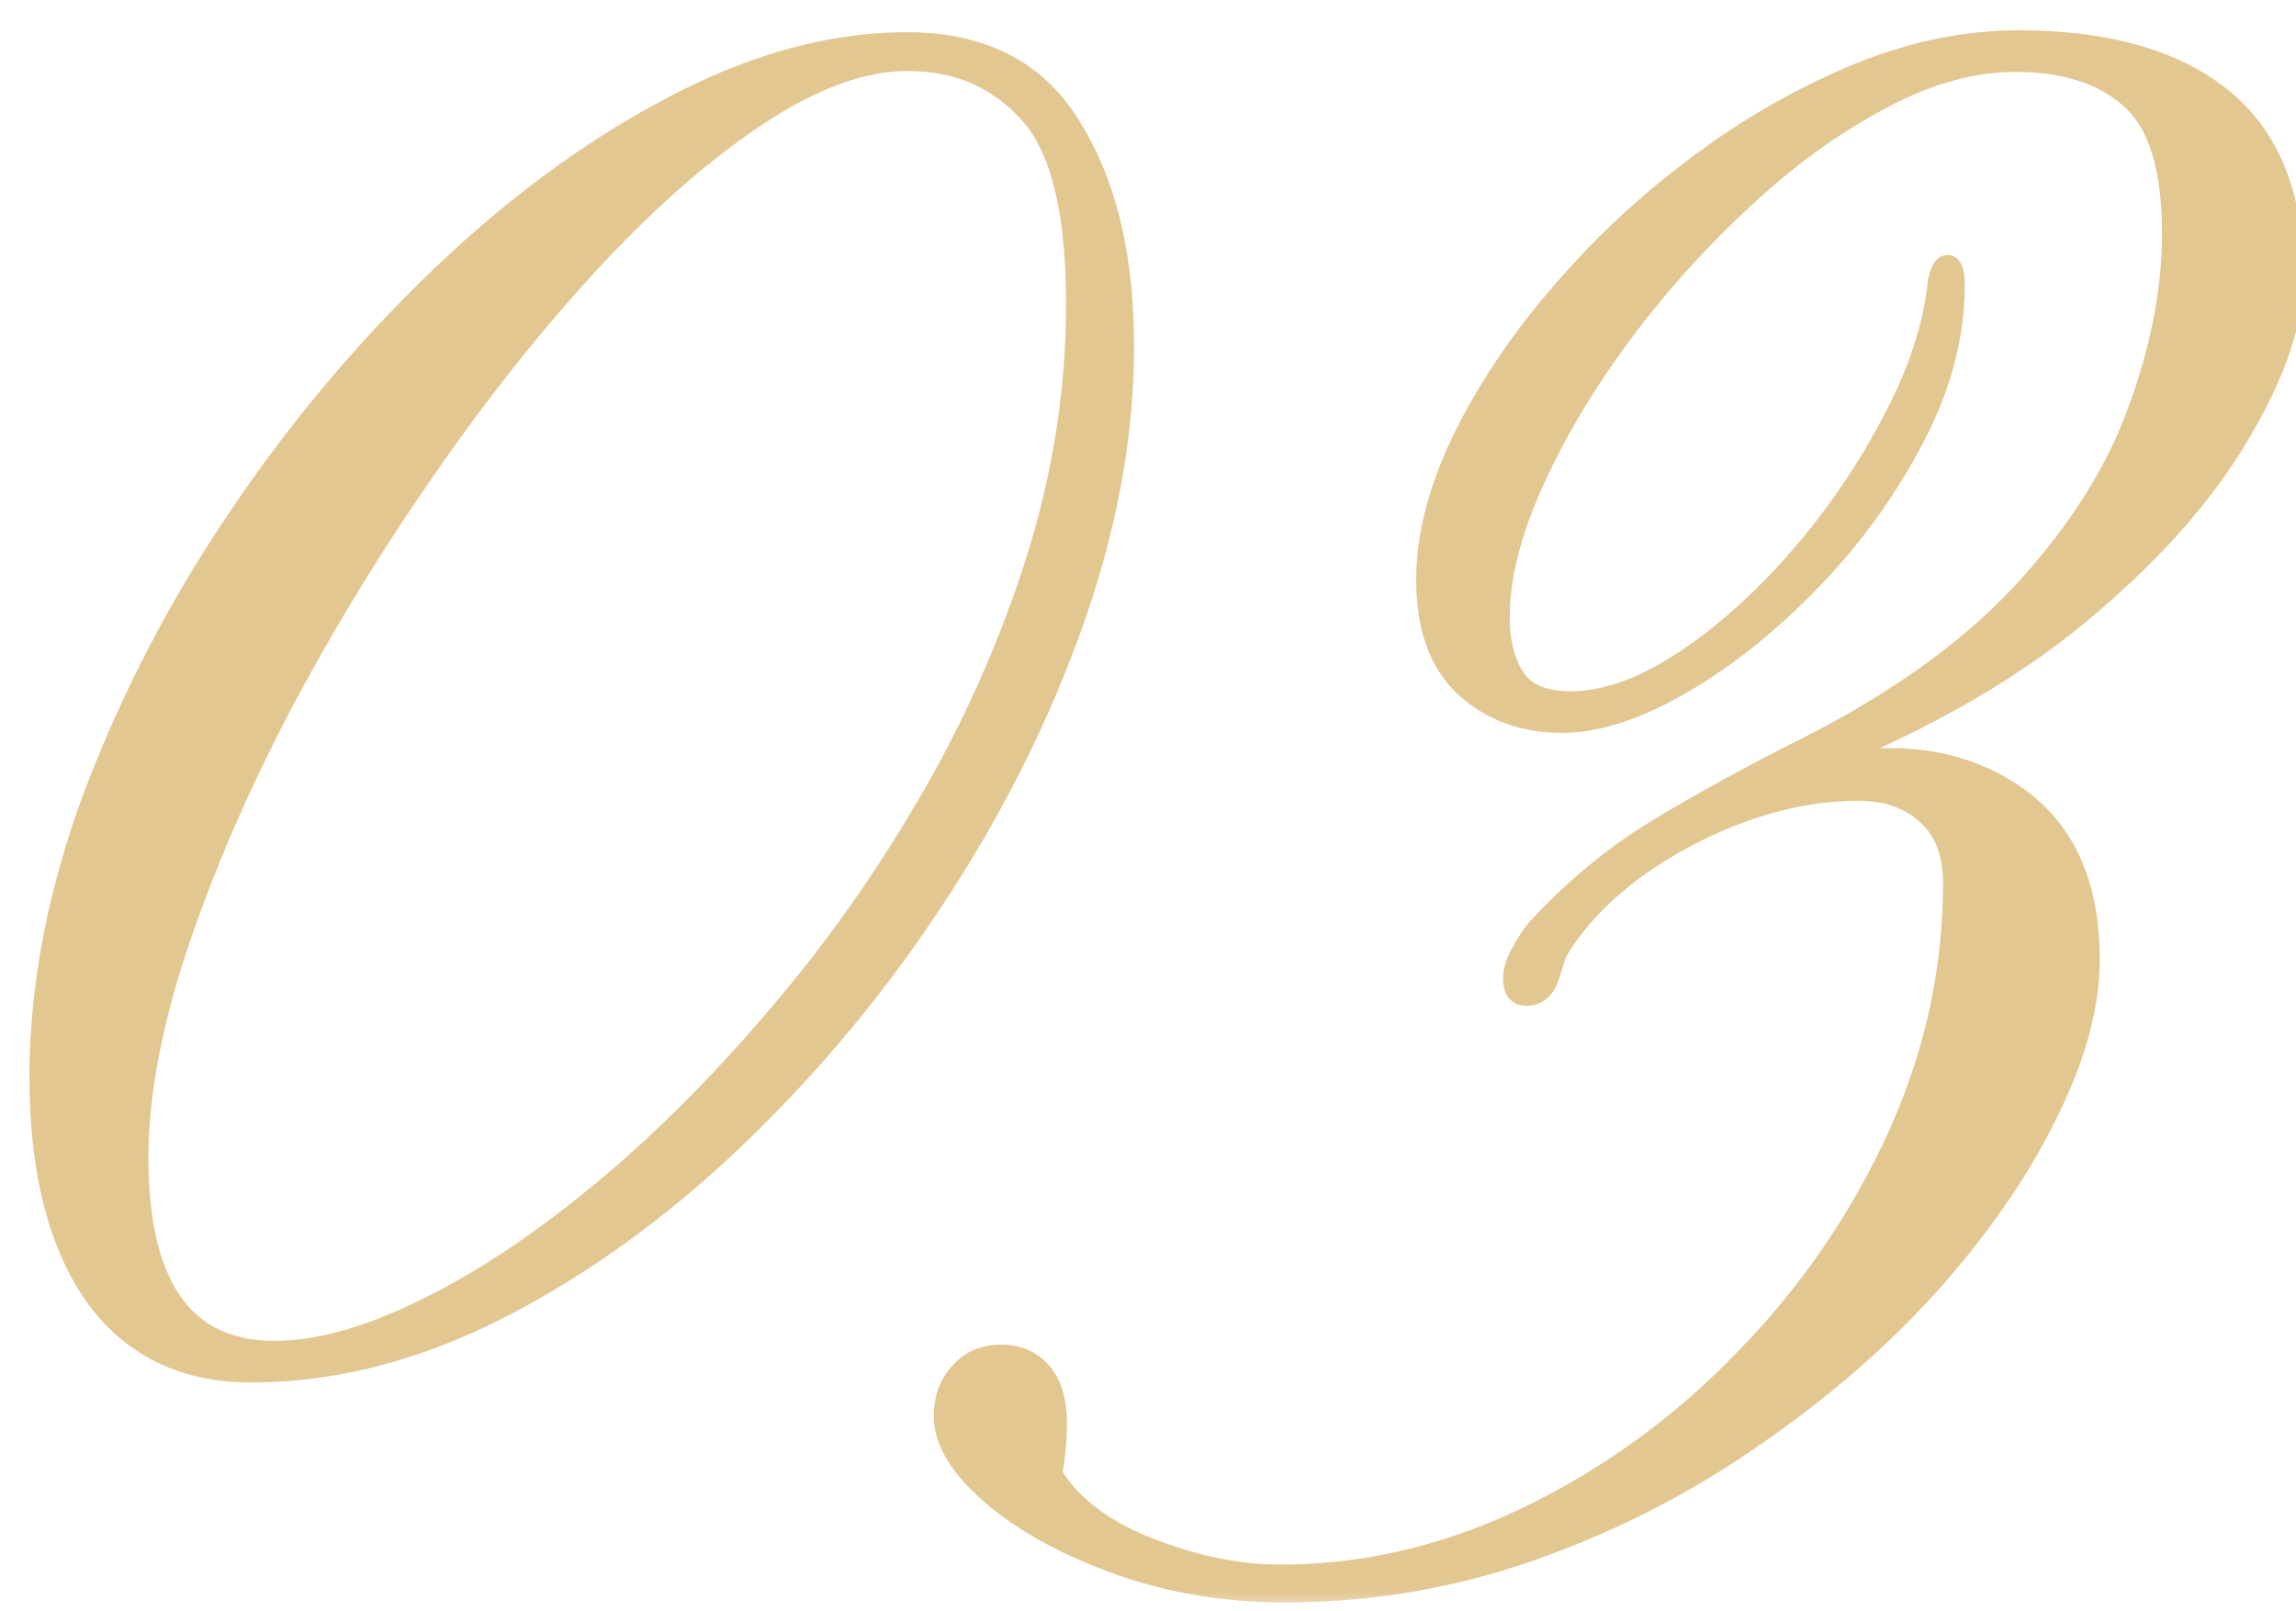
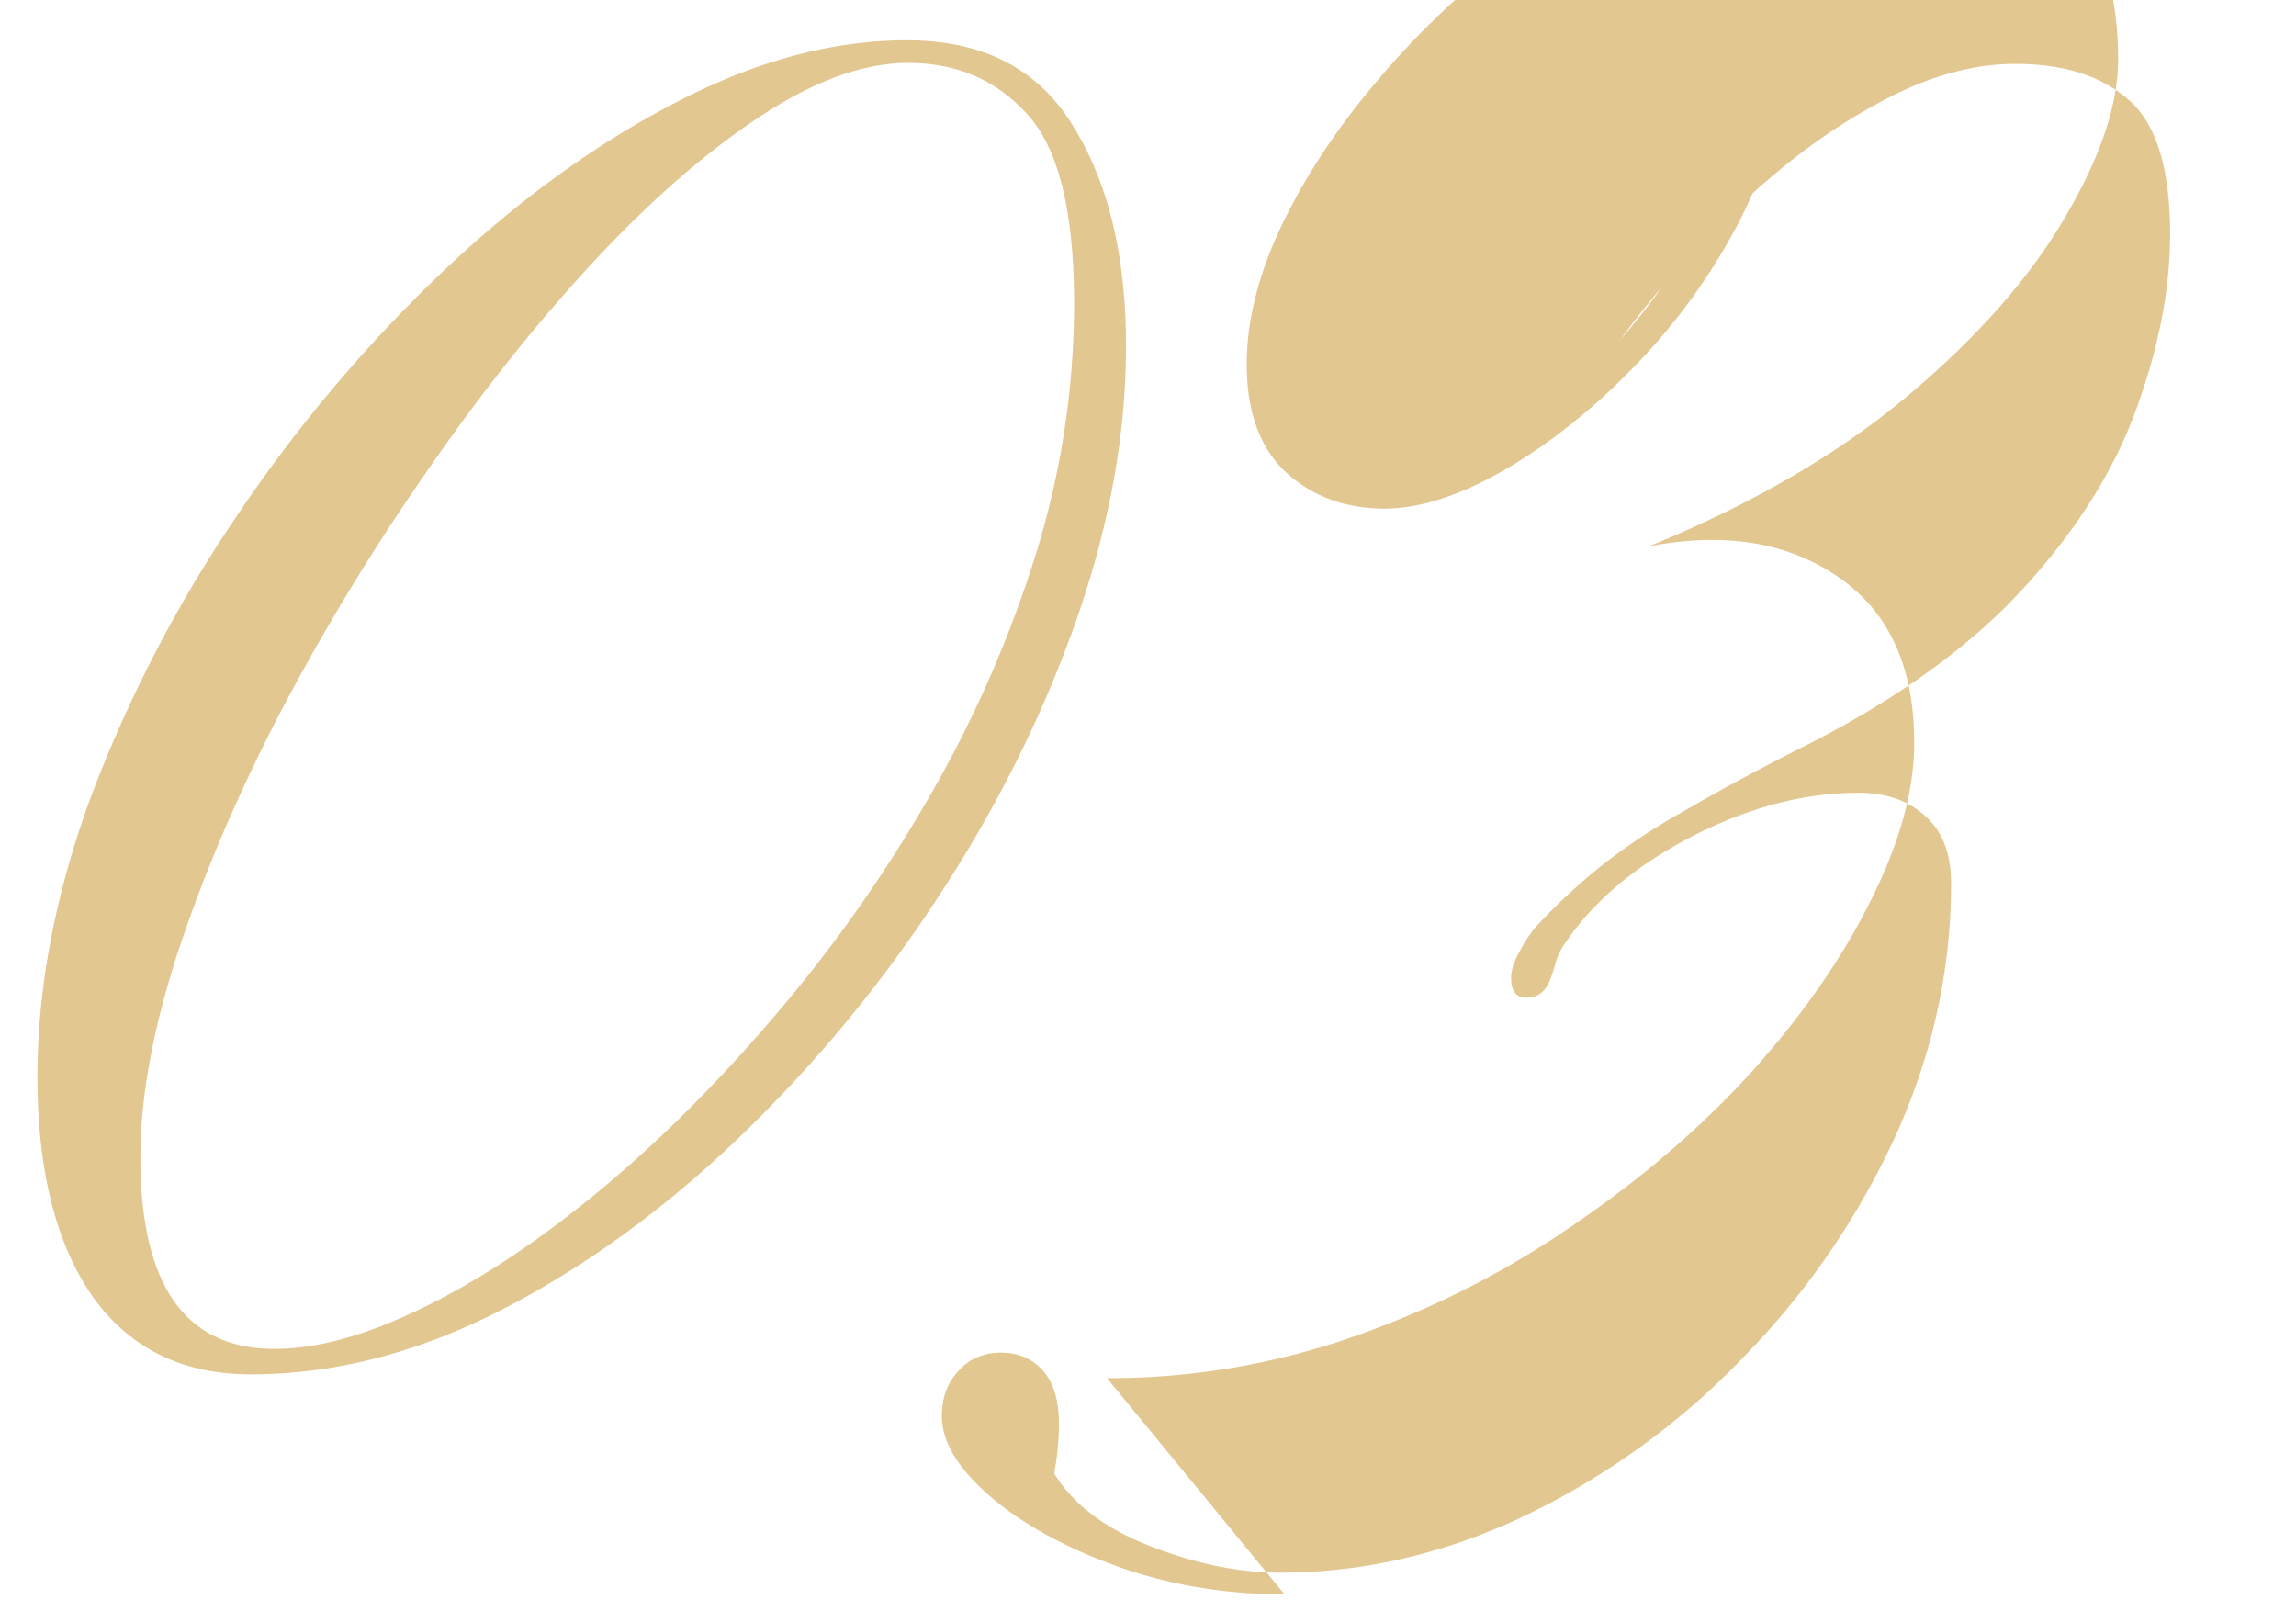
<svg xmlns="http://www.w3.org/2000/svg" width="57" height="40" fill="none">
  <mask id="a" width="58" height="40" x="0" y="0" fill="#000" maskUnits="userSpaceOnUse">
-     <path fill="#fff" d="M0 0h58v40H0z" />
-     <path d="M6.228 34.117c-1.704 0-3.016-.648-3.938-1.945-.906-1.313-1.36-3.125-1.36-5.438 0-2.218.438-4.523 1.313-6.914a33.27 33.27 0 0 1 3.586-6.937 36.398 36.398 0 0 1 5.04-6.024c1.874-1.796 3.812-3.218 5.812-4.265C18.696 1.53 20.64 1 22.517 1c1.89 0 3.265.71 4.125 2.133.875 1.406 1.312 3.226 1.312 5.46 0 2.22-.422 4.516-1.266 6.891-.843 2.375-2 4.672-3.468 6.891a34.129 34.129 0 0 1-4.992 5.977c-1.86 1.765-3.82 3.171-5.883 4.218-2.047 1.032-4.086 1.547-6.118 1.547Zm.585-.633c1.063 0 2.282-.336 3.657-1.007 1.39-.672 2.828-1.618 4.312-2.836 1.485-1.22 2.93-2.649 4.336-4.29a35.584 35.584 0 0 0 3.82-5.343 29.698 29.698 0 0 0 2.72-6.07 20.967 20.967 0 0 0 1.007-6.399c0-2.281-.383-3.844-1.148-4.687-.766-.86-1.758-1.29-2.977-1.29-1.125 0-2.375.461-3.75 1.383-1.36.907-2.75 2.133-4.172 3.68-1.422 1.547-2.797 3.29-4.125 5.227a56.435 56.435 0 0 0-3.586 5.93c-1.047 2.03-1.883 4-2.508 5.906-.609 1.89-.914 3.57-.914 5.039 0 3.171 1.11 4.757 3.328 4.757Zm25.077 6.094c-1.485 0-2.875-.234-4.172-.703-1.297-.469-2.344-1.047-3.14-1.734-.798-.688-1.196-1.352-1.196-1.993 0-.453.14-.828.422-1.125.265-.296.617-.445 1.054-.445.422 0 .766.149 1.032.445.265.297.398.735.398 1.313 0 .406-.039.82-.117 1.242.469.766 1.266 1.367 2.39 1.805 1.126.437 2.196.656 3.212.656 2.093 0 4.132-.477 6.117-1.43a18.682 18.682 0 0 0 5.343-3.867 19.384 19.384 0 0 0 3.797-5.484c.938-2.047 1.407-4.156 1.407-6.328 0-.735-.211-1.29-.633-1.664-.422-.391-.977-.586-1.664-.586-1.344 0-2.72.36-4.125 1.078-1.39.719-2.438 1.594-3.14 2.625a1.76 1.76 0 0 0-.235.445 4.61 4.61 0 0 1-.14.445c-.11.329-.313.493-.61.493-.25 0-.375-.164-.375-.493 0-.187.07-.406.21-.656.141-.265.29-.484.446-.656a15.247 15.247 0 0 1 1.594-1.477 15.542 15.542 0 0 1 2.015-1.336 57.572 57.572 0 0 1 3.094-1.664c2.266-1.156 4.055-2.453 5.367-3.89 1.313-1.438 2.242-2.914 2.79-4.43.562-1.531.843-2.984.843-4.36 0-1.624-.344-2.734-1.031-3.327-.672-.594-1.61-.891-2.813-.891-1.078 0-2.203.32-3.375.96-1.172.626-2.312 1.462-3.422 2.509a24.111 24.111 0 0 0-3.023 3.398c-.89 1.219-1.602 2.43-2.133 3.633-.531 1.203-.797 2.281-.797 3.234 0 .578.117 1.063.352 1.453.25.391.703.586 1.36.586.843 0 1.765-.328 2.765-.984 1-.656 1.953-1.508 2.86-2.555a17.459 17.459 0 0 0 2.32-3.398c.64-1.203 1.015-2.352 1.125-3.445.062-.297.156-.446.28-.446.157 0 .235.18.235.54 0 1.28-.344 2.57-1.031 3.867a15.194 15.194 0 0 1-2.578 3.539c-1.031 1.062-2.102 1.914-3.211 2.554-1.11.64-2.102.961-2.977.961-.968 0-1.78-.297-2.437-.89-.656-.61-.985-1.508-.985-2.696 0-1.078.29-2.226.868-3.445.593-1.234 1.39-2.438 2.39-3.61a20.72 20.72 0 0 1 3.399-3.21 18.484 18.484 0 0 1 3.984-2.32c1.39-.579 2.758-.868 4.102-.868 2.218 0 3.922.485 5.109 1.453 1.188.969 1.781 2.446 1.781 4.43 0 1.125-.437 2.43-1.312 3.914-.86 1.484-2.149 2.953-3.867 4.406-1.72 1.453-3.875 2.711-6.47 3.774 1.86-.36 3.423-.11 4.688.75 1.266.86 1.899 2.234 1.899 4.125 0 1.172-.352 2.46-1.055 3.867-.687 1.406-1.656 2.812-2.906 4.219-1.25 1.39-2.719 2.664-4.406 3.82a22.726 22.726 0 0 1-5.485 2.812 18.388 18.388 0 0 1-6.187 1.055Z" />
-   </mask>
-   <path fill="#E2C791" d="M6.228 34.117c-1.704 0-3.016-.648-3.938-1.945-.906-1.313-1.36-3.125-1.36-5.438 0-2.218.438-4.523 1.313-6.914a33.27 33.27 0 0 1 3.586-6.937 36.398 36.398 0 0 1 5.04-6.024c1.874-1.796 3.812-3.218 5.812-4.265C18.696 1.53 20.64 1 22.517 1c1.89 0 3.265.71 4.125 2.133.875 1.406 1.312 3.226 1.312 5.46 0 2.22-.422 4.516-1.266 6.891-.843 2.375-2 4.672-3.468 6.891a34.129 34.129 0 0 1-4.992 5.977c-1.86 1.765-3.82 3.171-5.883 4.218-2.047 1.032-4.086 1.547-6.118 1.547Zm.585-.633c1.063 0 2.282-.336 3.657-1.007 1.39-.672 2.828-1.618 4.312-2.836 1.485-1.22 2.93-2.649 4.336-4.29a35.584 35.584 0 0 0 3.82-5.343 29.698 29.698 0 0 0 2.72-6.07 20.967 20.967 0 0 0 1.007-6.399c0-2.281-.383-3.844-1.148-4.687-.766-.86-1.758-1.29-2.977-1.29-1.125 0-2.375.461-3.75 1.383-1.36.907-2.75 2.133-4.172 3.68-1.422 1.547-2.797 3.29-4.125 5.227a56.435 56.435 0 0 0-3.586 5.93c-1.047 2.03-1.883 4-2.508 5.906-.609 1.89-.914 3.57-.914 5.039 0 3.171 1.11 4.757 3.328 4.757Zm25.077 6.094c-1.485 0-2.875-.234-4.172-.703-1.297-.469-2.344-1.047-3.14-1.734-.798-.688-1.196-1.352-1.196-1.993 0-.453.14-.828.422-1.125.265-.296.617-.445 1.054-.445.422 0 .766.149 1.032.445.265.297.398.735.398 1.313 0 .406-.039.82-.117 1.242.469.766 1.266 1.367 2.39 1.805 1.126.437 2.196.656 3.212.656 2.093 0 4.132-.477 6.117-1.43a18.682 18.682 0 0 0 5.343-3.867 19.384 19.384 0 0 0 3.797-5.484c.938-2.047 1.407-4.156 1.407-6.328 0-.735-.211-1.29-.633-1.664-.422-.391-.977-.586-1.664-.586-1.344 0-2.72.36-4.125 1.078-1.39.719-2.438 1.594-3.14 2.625a1.76 1.76 0 0 0-.235.445 4.61 4.61 0 0 1-.14.445c-.11.329-.313.493-.61.493-.25 0-.375-.164-.375-.493 0-.187.07-.406.21-.656.141-.265.29-.484.446-.656a15.247 15.247 0 0 1 1.594-1.477 15.542 15.542 0 0 1 2.015-1.336 57.572 57.572 0 0 1 3.094-1.664c2.266-1.156 4.055-2.453 5.367-3.89 1.313-1.438 2.242-2.914 2.79-4.43.562-1.531.843-2.984.843-4.36 0-1.624-.344-2.734-1.031-3.327-.672-.594-1.61-.891-2.813-.891-1.078 0-2.203.32-3.375.96-1.172.626-2.312 1.462-3.422 2.509a24.111 24.111 0 0 0-3.023 3.398c-.89 1.219-1.602 2.43-2.133 3.633-.531 1.203-.797 2.281-.797 3.234 0 .578.117 1.063.352 1.453.25.391.703.586 1.36.586.843 0 1.765-.328 2.765-.984 1-.656 1.953-1.508 2.86-2.555a17.459 17.459 0 0 0 2.32-3.398c.64-1.203 1.015-2.352 1.125-3.445.062-.297.156-.446.28-.446.157 0 .235.18.235.54 0 1.28-.344 2.57-1.031 3.867a15.194 15.194 0 0 1-2.578 3.539c-1.031 1.062-2.102 1.914-3.211 2.554-1.11.64-2.102.961-2.977.961-.968 0-1.78-.297-2.437-.89-.656-.61-.985-1.508-.985-2.696 0-1.078.29-2.226.868-3.445.593-1.234 1.39-2.438 2.39-3.61a20.72 20.72 0 0 1 3.399-3.21 18.484 18.484 0 0 1 3.984-2.32c1.39-.579 2.758-.868 4.102-.868 2.218 0 3.922.485 5.109 1.453 1.188.969 1.781 2.446 1.781 4.43 0 1.125-.437 2.43-1.312 3.914-.86 1.484-2.149 2.953-3.867 4.406-1.72 1.453-3.875 2.711-6.47 3.774 1.86-.36 3.423-.11 4.688.75 1.266.86 1.899 2.234 1.899 4.125 0 1.172-.352 2.46-1.055 3.867-.687 1.406-1.656 2.812-2.906 4.219-1.25 1.39-2.719 2.664-4.406 3.82a22.726 22.726 0 0 1-5.485 2.812 18.388 18.388 0 0 1-6.187 1.055Z" />
+     </mask>
+   <path fill="#E2C791" d="M6.228 34.117c-1.704 0-3.016-.648-3.938-1.945-.906-1.313-1.36-3.125-1.36-5.438 0-2.218.438-4.523 1.313-6.914a33.27 33.27 0 0 1 3.586-6.937 36.398 36.398 0 0 1 5.04-6.024c1.874-1.796 3.812-3.218 5.812-4.265C18.696 1.53 20.64 1 22.517 1c1.89 0 3.265.71 4.125 2.133.875 1.406 1.312 3.226 1.312 5.46 0 2.22-.422 4.516-1.266 6.891-.843 2.375-2 4.672-3.468 6.891a34.129 34.129 0 0 1-4.992 5.977c-1.86 1.765-3.82 3.171-5.883 4.218-2.047 1.032-4.086 1.547-6.118 1.547Zm.585-.633c1.063 0 2.282-.336 3.657-1.007 1.39-.672 2.828-1.618 4.312-2.836 1.485-1.22 2.93-2.649 4.336-4.29a35.584 35.584 0 0 0 3.82-5.343 29.698 29.698 0 0 0 2.72-6.07 20.967 20.967 0 0 0 1.007-6.399c0-2.281-.383-3.844-1.148-4.687-.766-.86-1.758-1.29-2.977-1.29-1.125 0-2.375.461-3.75 1.383-1.36.907-2.75 2.133-4.172 3.68-1.422 1.547-2.797 3.29-4.125 5.227a56.435 56.435 0 0 0-3.586 5.93c-1.047 2.03-1.883 4-2.508 5.906-.609 1.89-.914 3.57-.914 5.039 0 3.171 1.11 4.757 3.328 4.757Zm25.077 6.094c-1.485 0-2.875-.234-4.172-.703-1.297-.469-2.344-1.047-3.14-1.734-.798-.688-1.196-1.352-1.196-1.993 0-.453.14-.828.422-1.125.265-.296.617-.445 1.054-.445.422 0 .766.149 1.032.445.265.297.398.735.398 1.313 0 .406-.039.82-.117 1.242.469.766 1.266 1.367 2.39 1.805 1.126.437 2.196.656 3.212.656 2.093 0 4.132-.477 6.117-1.43a18.682 18.682 0 0 0 5.343-3.867 19.384 19.384 0 0 0 3.797-5.484c.938-2.047 1.407-4.156 1.407-6.328 0-.735-.211-1.29-.633-1.664-.422-.391-.977-.586-1.664-.586-1.344 0-2.72.36-4.125 1.078-1.39.719-2.438 1.594-3.14 2.625a1.76 1.76 0 0 0-.235.445 4.61 4.61 0 0 1-.14.445c-.11.329-.313.493-.61.493-.25 0-.375-.164-.375-.493 0-.187.07-.406.21-.656.141-.265.29-.484.446-.656a15.247 15.247 0 0 1 1.594-1.477 15.542 15.542 0 0 1 2.015-1.336 57.572 57.572 0 0 1 3.094-1.664c2.266-1.156 4.055-2.453 5.367-3.89 1.313-1.438 2.242-2.914 2.79-4.43.562-1.531.843-2.984.843-4.36 0-1.624-.344-2.734-1.031-3.327-.672-.594-1.61-.891-2.813-.891-1.078 0-2.203.32-3.375.96-1.172.626-2.312 1.462-3.422 2.509a24.111 24.111 0 0 0-3.023 3.398a17.459 17.459 0 0 0 2.32-3.398c.64-1.203 1.015-2.352 1.125-3.445.062-.297.156-.446.28-.446.157 0 .235.18.235.54 0 1.28-.344 2.57-1.031 3.867a15.194 15.194 0 0 1-2.578 3.539c-1.031 1.062-2.102 1.914-3.211 2.554-1.11.64-2.102.961-2.977.961-.968 0-1.78-.297-2.437-.89-.656-.61-.985-1.508-.985-2.696 0-1.078.29-2.226.868-3.445.593-1.234 1.39-2.438 2.39-3.61a20.72 20.72 0 0 1 3.399-3.21 18.484 18.484 0 0 1 3.984-2.32c1.39-.579 2.758-.868 4.102-.868 2.218 0 3.922.485 5.109 1.453 1.188.969 1.781 2.446 1.781 4.43 0 1.125-.437 2.43-1.312 3.914-.86 1.484-2.149 2.953-3.867 4.406-1.72 1.453-3.875 2.711-6.47 3.774 1.86-.36 3.423-.11 4.688.75 1.266.86 1.899 2.234 1.899 4.125 0 1.172-.352 2.46-1.055 3.867-.687 1.406-1.656 2.812-2.906 4.219-1.25 1.39-2.719 2.664-4.406 3.82a22.726 22.726 0 0 1-5.485 2.812 18.388 18.388 0 0 1-6.187 1.055Z" />
  <path fill="#E2C791" d="m2.29 32.172-.165.114.002.002.163-.116ZM2.243 19.82l-.187-.07v.002l.187.068Zm8.625-12.96.139.144-.139-.145Zm5.813-4.266.092.177-.092-.177Zm9.96.539-.17.103v.002l.17-.105ZM23.22 22.375l-.167-.11.167.11Zm-4.992 5.977.137.145-.137-.145Zm-5.883 4.218.09.179-.09-.179Zm-1.875-.093-.087-.18h-.001l.088.18Zm8.648-7.125-.151-.131.151.13Zm3.82-5.344-.172-.102.172.102Zm2.579-17.156-.15.133.002.001.148-.134Zm-6.727.093.11.167h.001l-.111-.167Zm-8.297 8.907.165.113-.165-.113Zm-3.586 5.93-.177-.093.177.092ZM4.4 23.687l-.19-.063v.001l.19.061Zm1.829 10.23c-1.644 0-2.894-.622-3.775-1.862l-.326.232c.962 1.354 2.338 2.03 4.1 2.03v-.4Zm-3.773-1.86c-.875-1.267-1.324-3.034-1.324-5.324h-.4c0 2.336.457 4.194 1.394 5.551l.33-.227ZM1.13 26.734c0-2.192.432-4.473 1.3-6.845l-.376-.137C1.173 22.16.731 24.489.731 26.734h.4Zm1.3-6.844a33.07 33.07 0 0 1 3.564-6.896l-.332-.223a33.469 33.469 0 0 0-3.607 6.98l.375.14Zm3.564-6.896a36.196 36.196 0 0 1 5.012-5.99l-.277-.289a36.6 36.6 0 0 0-5.067 6.056l.332.223Zm5.012-5.99c1.863-1.786 3.785-3.196 5.766-4.233l-.185-.354c-2.02 1.056-3.972 2.49-5.858 4.298l.277.289Zm5.767-4.233C18.767 1.72 20.68 1.2 22.517 1.2V.8c-1.914 0-3.891.542-5.93 1.617l.187.354ZM22.517 1.2c1.832 0 3.136.684 3.953 2.036l.343-.207C25.912 1.54 24.466.8 22.517.8v.4Zm3.955 2.038c.85 1.366 1.282 3.146 1.282 5.356h.4c0-2.26-.442-4.12-1.343-5.567l-.34.211Zm1.282 5.356c0 2.193-.417 4.467-1.254 6.823l.377.134c.85-2.393 1.277-4.713 1.277-6.957h-.4ZM26.5 15.417c-.838 2.36-1.987 4.642-3.447 6.848l.334.22c1.477-2.231 2.64-4.542 3.49-6.934l-.377-.134Zm-3.447 6.848a33.929 33.929 0 0 1-4.963 5.942l.275.29a34.329 34.329 0 0 0 5.022-6.012l-.334-.22Zm-4.963 5.941c-1.847 1.754-3.792 3.149-5.836 4.186l.181.357c2.082-1.057 4.058-2.475 5.93-4.252l-.275-.29Zm-5.835 4.186c-2.023 1.019-4.031 1.525-6.028 1.525v.4c2.067 0 4.137-.525 6.208-1.568l-.18-.357Zm-5.442 1.292c1.104 0 2.353-.348 3.744-1.028l-.175-.36c-1.359.665-2.547.988-3.569.988v.4Zm3.744-1.027c1.407-.68 2.858-1.635 4.352-2.862l-.254-.309c-1.475 1.211-2.899 2.147-4.272 2.81l.174.36Zm4.352-2.862c1.495-1.227 2.948-2.665 4.361-4.313l-.304-.26c-1.4 1.632-2.836 3.053-4.31 4.264l.253.31Zm4.36-4.312a35.774 35.774 0 0 0 3.842-5.374l-.345-.202a35.382 35.382 0 0 1-3.799 5.314l.302.262Zm3.842-5.374A29.903 29.903 0 0 0 25.848 14l-.381-.122a29.5 29.5 0 0 1-2.7 6.03l.344.202ZM25.848 14a21.17 21.17 0 0 0 1.017-6.46h-.4c0 2.135-.333 4.248-.998 6.338l.38.121Zm1.017-6.46c0-2.288-.38-3.919-1.2-4.822l-.296.269c.711.784 1.096 2.279 1.096 4.553h.4Zm-1.2-4.82c-.805-.905-1.853-1.356-3.125-1.356v.4c1.166 0 2.102.408 2.827 1.222l.299-.266ZM22.54 1.363c-1.18 0-2.468.482-3.861 1.416l.222.332c1.357-.91 2.568-1.349 3.639-1.349v-.4Zm-3.86 1.416c-1.377.917-2.78 2.155-4.21 3.71l.295.271c1.414-1.538 2.793-2.753 4.136-3.648l-.222-.333Zm-4.21 3.71c-1.428 1.555-2.809 3.305-4.142 5.25l.33.226c1.324-1.93 2.693-3.666 4.107-5.205l-.294-.27Zm-4.141 5.249a56.629 56.629 0 0 0-3.599 5.95l.354.186a56.217 56.217 0 0 1 3.574-5.909l-.33-.227Zm-3.6 5.952c-1.05 2.039-1.891 4.018-2.52 5.935l.38.125c.622-1.895 1.453-3.854 2.496-5.877l-.356-.183Zm-2.52 5.936c-.614 1.904-.924 3.605-.924 5.1h.4c0-1.441.3-3.1.905-4.977l-.381-.123Zm-.924 5.1c0 1.604.28 2.842.868 3.684.598.855 1.497 1.274 2.66 1.274v-.4c-1.055 0-1.82-.373-2.332-1.104-.52-.744-.796-1.885-.796-3.453h-.4Zm20.519 5.297.145.138.004-.004-.15-.134Zm2.367 2.555-.197-.036-.014.075.04.066.17-.105Zm17.062-2.836-.142-.14h-.001l.143.14Zm3.797-5.484.182.084-.182-.084Zm.774-7.992-.136.146.003.003.133-.15Zm-5.79.492-.09-.178h-.001l.092.178Zm-3.14 2.625.164.114.001-.002-.165-.112Zm-.234.445-.19-.063-.003.007-.001.008.194.048Zm-.14.445-.189-.068-.002.005.19.063Zm-.774-.656.174.098.002-.004-.176-.094Zm.445-.656-.145-.137-.003.002.148.135Zm1.594-1.477.124.157-.124-.157Zm2.015-1.336.1.174.002-.001-.102-.173Zm3.094-1.664.09.179h.001l-.09-.179Zm8.156-8.32-.187-.069v.001l.187.068Zm-.187-7.687-.133.15h.002l.13-.15Zm-6.188.07.094.176h.002l-.096-.176Zm-3.422 2.508.137.146-.137-.146ZM40.21 8.453l-.161-.118.161.118Zm-2.578 8.32-.172.103.003.005.169-.108Zm6.984-2.953-.15-.13h-.001l.151.13Zm2.32-3.398-.176-.094v.002l.177.092Zm1.126-3.445-.196-.042-.002.01-.001.012.199.02Zm-.516 3.96-.177-.093.177.094Zm-2.578 3.54-.144-.14.144.14Zm-8.625 2.625-.136.146.002.002.134-.148Zm-.117-6.141-.18-.087-.001.001.18.086Zm2.39-3.61.152.13h.001l-.153-.13Zm3.399-3.21.12.16-.12-.16Zm3.984-2.32-.077-.185.077.184Zm9.68 8.929-.172-.102-.001.002.173.1Zm-10.336 8.18-.076-.185.114.381-.038-.196Zm5.531 8.742-.179-.09v.002l.18.088Zm-2.906 4.219.149.133-.15-.133Zm-4.406 3.82-.113-.165-.002.001.115.164ZM31.89 39.378c-1.463 0-2.83-.23-4.104-.691l-.136.376c1.32.477 2.734.715 4.24.715v-.4Zm-4.104-.691c-1.28-.463-2.305-1.03-3.078-1.698l-.261.303c.82.708 1.89 1.297 3.203 1.771l.136-.376Zm-3.078-1.698c-.78-.673-1.126-1.287-1.126-1.84h-.4c0 .727.451 1.441 1.265 2.143l.26-.303Zm-1.126-1.84c0-.409.125-.732.367-.988l-.29-.275c-.32.338-.477.764-.477 1.262h.4Zm.37-.992c.224-.25.52-.379.906-.379v-.4c-.488 0-.896.168-1.203.512l.298.267Zm.906-.379c.37 0 .657.127.883.379l.298-.267c-.306-.342-.706-.512-1.18-.512v.4Zm.883.379c.22.246.347.628.347 1.179h.4c0-.605-.139-1.099-.45-1.446l-.297.267Zm.347 1.179c0 .393-.038.795-.114 1.206l.394.072c.08-.433.12-.859.12-1.278h-.4ZM26 36.683c.499.813 1.337 1.438 2.49 1.886l.144-.373c-1.098-.427-1.853-1.005-2.293-1.722l-.34.209Zm2.49 1.886c1.143.445 2.238.67 3.283.67v-.4c-.987 0-2.033-.212-3.139-.643l-.145.373Zm3.283.67c2.125 0 4.193-.484 6.203-1.45l-.173-.36c-1.959.94-3.968 1.41-6.03 1.41v.4Zm6.203-1.45a18.883 18.883 0 0 0 5.4-3.907l-.286-.28a18.481 18.481 0 0 1-5.287 3.827l.173.36Zm5.4-3.907a19.584 19.584 0 0 0 3.836-5.54l-.363-.168a19.186 19.186 0 0 1-3.758 5.428l.285.28Zm3.836-5.54c.95-2.073 1.425-4.21 1.425-6.412h-.4c0 2.142-.462 4.223-1.389 6.244l.364.167Zm1.425-6.412c0-.774-.224-1.39-.7-1.814l-.266.3c.367.325.566.818.566 1.514h.4Zm-.697-1.811c-.466-.431-1.073-.64-1.8-.64v.4c.647 0 1.15.183 1.528.533l.272-.293Zm-1.8-.64c-1.38 0-2.787.37-4.216 1.1l.182.357c1.383-.707 2.727-1.056 4.034-1.056v-.4Zm-4.217 1.101c-1.413.73-2.488 1.625-3.214 2.69l.33.226c.68-.998 1.699-1.853 3.067-2.56l-.183-.356Zm-3.213 2.688a1.958 1.958 0 0 0-.26.497l.38.126c.039-.118.107-.249.208-.393l-.328-.23Zm-.264.512a4.43 4.43 0 0 1-.135.425l.376.137c.064-.176.113-.331.147-.465l-.388-.097Zm-.137.43a.578.578 0 0 1-.17.277.378.378 0 0 1-.25.079v.4a.777.777 0 0 0 .501-.168.972.972 0 0 0 .299-.461l-.38-.127Zm-.42.356c-.077 0-.105-.023-.122-.045-.024-.032-.052-.103-.052-.248h-.4c0 .184.034.359.134.49a.53.53 0 0 0 .44.203v-.4Zm-.174-.293c0-.14.053-.323.185-.558l-.349-.196c-.149.266-.236.52-.236.754h.4Zm.187-.562c.135-.255.275-.46.417-.615l-.296-.27c-.17.188-.328.421-.474.698l.353.187Zm.414-.613a15.043 15.043 0 0 1 1.573-1.457l-.249-.313c-.54.428-1.078.927-1.614 1.496l.29.274Zm1.574-1.457c.536-.43 1.199-.87 1.99-1.319l-.199-.347c-.803.456-1.484.907-2.041 1.353l.25.313Zm1.992-1.32a57.392 57.392 0 0 1 3.082-1.658l-.18-.357a57.805 57.805 0 0 0-3.105 1.67l.203.345Zm3.083-1.658c2.28-1.165 4.091-2.475 5.424-3.934l-.295-.27c-1.293 1.415-3.06 2.699-5.31 3.847l.181.357Zm5.424-3.934c1.327-1.453 2.272-2.952 2.83-4.497l-.377-.136c-.536 1.486-1.45 2.94-2.748 4.363l.295.27Zm2.829-4.496c.57-1.55.856-3.026.856-4.428h-.4c0 1.347-.276 2.777-.831 4.29l.375.138Zm.856-4.428c0-1.64-.344-2.827-1.1-3.48l-.262.303c.62.535.962 1.567.962 3.177h.4Zm-1.099-3.478c-.72-.636-1.71-.941-2.945-.941v.4c1.172 0 2.056.289 2.68.84l.265-.3Zm-2.945-.941c-1.118 0-2.276.332-3.47.985l.191.351c1.15-.628 2.242-.936 3.28-.936v-.4Zm-3.469.984c-1.19.635-2.344 1.482-3.465 2.54l.275.29c1.098-1.036 2.224-1.861 3.378-2.477l-.188-.353Zm-3.464 2.538a24.302 24.302 0 0 0-3.048 3.427l.322.236a23.908 23.908 0 0 1 2.999-3.37l-.273-.293Zm-3.049 3.427c-.897 1.229-1.616 2.452-2.154 3.67l.366.162c.525-1.188 1.228-2.387 2.111-3.596l-.323-.236Zm-2.154 3.67c-.538 1.22-.814 2.326-.814 3.315h.4c0-.917.256-1.966.78-3.153l-.366-.162Zm-.814 3.315c0 .605.123 1.127.38 1.556l.343-.206c-.211-.352-.323-.798-.323-1.35h-.4Zm.383 1.561c.301.47.835.678 1.528.678v-.4c-.619 0-.992-.182-1.19-.493l-.338.215Zm1.528.678c.896 0 1.856-.348 2.876-1.017l-.22-.334c-.98.643-1.864.951-2.656.951v.4Zm2.876-1.017c1.017-.668 1.984-1.532 2.9-2.59l-.302-.263c-.896 1.036-1.836 1.874-2.818 2.519l.22.334Zm2.9-2.59a17.653 17.653 0 0 0 2.347-3.438l-.355-.184a17.258 17.258 0 0 1-2.294 3.36l.302.261Zm2.346-3.436c.65-1.22 1.035-2.394 1.148-3.52l-.398-.04c-.107 1.063-.472 2.186-1.103 3.372l.353.188Zm1.144-3.498a.872.872 0 0 1 .09-.269c.027-.042.028-.018-.004-.018v-.4c-.157 0-.266.098-.333.205-.066.104-.111.242-.144.4l.391.082Zm.086-.287-.008-.001a.04.04 0 0 1-.011-.006c-.005-.004 0-.002.011.022a.891.891 0 0 1 .042.324h.4c0-.188-.02-.356-.075-.484a.447.447 0 0 0-.135-.18.364.364 0 0 0-.224-.075v.4Zm.034.34c0 1.243-.333 2.5-1.008 3.773l.354.187c.7-1.321 1.054-2.642 1.054-3.96h-.4Zm-1.008 3.774a14.994 14.994 0 0 1-2.545 3.492l.287.279a15.4 15.4 0 0 0 2.612-3.586l-.354-.185Zm-2.545 3.492c-1.02 1.052-2.076 1.891-3.167 2.521l.2.346c1.127-.65 2.212-1.514 3.254-2.588l-.287-.279Zm-3.167 2.521c-1.092.63-2.05.934-2.877.934v.4c.923 0 1.95-.337 3.077-.988l-.2-.346Zm-2.877.934c-.924 0-1.687-.282-2.303-.839l-.268.297c.696.63 1.558.942 2.571.942v-.4Zm-2.301-.837c-.603-.56-.92-1.398-.92-2.549h-.4c0 1.224.339 2.184 1.048 2.842l.272-.293Zm-.92-2.549c0-1.042.279-2.16.847-3.36l-.361-.17c-.588 1.238-.887 2.416-.887 3.53h.4Zm.847-3.358c.585-1.217 1.372-2.406 2.362-3.567l-.304-.26c-1.01 1.184-1.816 2.402-2.419 3.653l.36.174Zm2.363-3.568a20.518 20.518 0 0 1 3.366-3.18l-.24-.32a20.92 20.92 0 0 0-3.432 3.243l.306.257Zm3.366-3.18a18.286 18.286 0 0 1 3.942-2.295l-.155-.369a18.685 18.685 0 0 0-4.028 2.345l.241.32Zm3.94-2.295c1.37-.57 2.711-.852 4.026-.852v-.4c-1.373 0-2.767.296-4.179.883l.154.369Zm4.026-.852c2.192 0 3.844.48 4.983 1.408l.252-.31C54.1 1.243 52.346.753 50.101.753v.4Zm4.983 1.408c1.127.92 1.707 2.332 1.707 4.275h.4c0-2.025-.608-3.567-1.855-4.585l-.252.31Zm1.707 4.275c0 1.075-.419 2.344-1.284 3.812l.344.204c.884-1.5 1.34-2.841 1.34-4.016h-.4Zm-1.285 3.814c-.845 1.46-2.117 2.91-3.824 4.354l.259.305c1.73-1.464 3.037-2.95 3.91-4.459l-.345-.2Zm-3.824 4.354c-1.699 1.436-3.836 2.684-6.415 3.74l.152.37c2.608-1.068 4.784-2.335 6.522-3.805l-.259-.305Zm-6.301 4.122c1.82-.352 3.325-.104 4.537.72l.225-.332c-1.32-.896-2.94-1.148-4.838-.78l.076.392Zm4.537.72c1.198.812 1.81 2.117 1.81 3.959h.4c0-1.94-.652-3.385-1.985-4.29l-.225.33Zm1.81 3.959c0 1.132-.34 2.39-1.033 3.777l.358.18c.712-1.426 1.076-2.746 1.076-3.957h-.4Zm-1.034 3.779c-.678 1.387-1.635 2.778-2.876 4.174l.3.265c1.259-1.417 2.239-2.838 2.936-4.263l-.36-.176Zm-2.875 4.173c-1.238 1.378-2.695 2.64-4.37 3.789l.226.33c1.699-1.164 3.18-2.448 4.442-3.852l-.298-.267Zm-4.372 3.79a22.53 22.53 0 0 1-5.437 2.788l.134.377c2-.709 3.845-1.655 5.532-2.837l-.23-.328Zm-5.437 2.788a18.19 18.19 0 0 1-6.12 1.043v.4c2.163 0 4.248-.355 6.254-1.066l-.134-.377Z" mask="url(#a)" />
</svg>